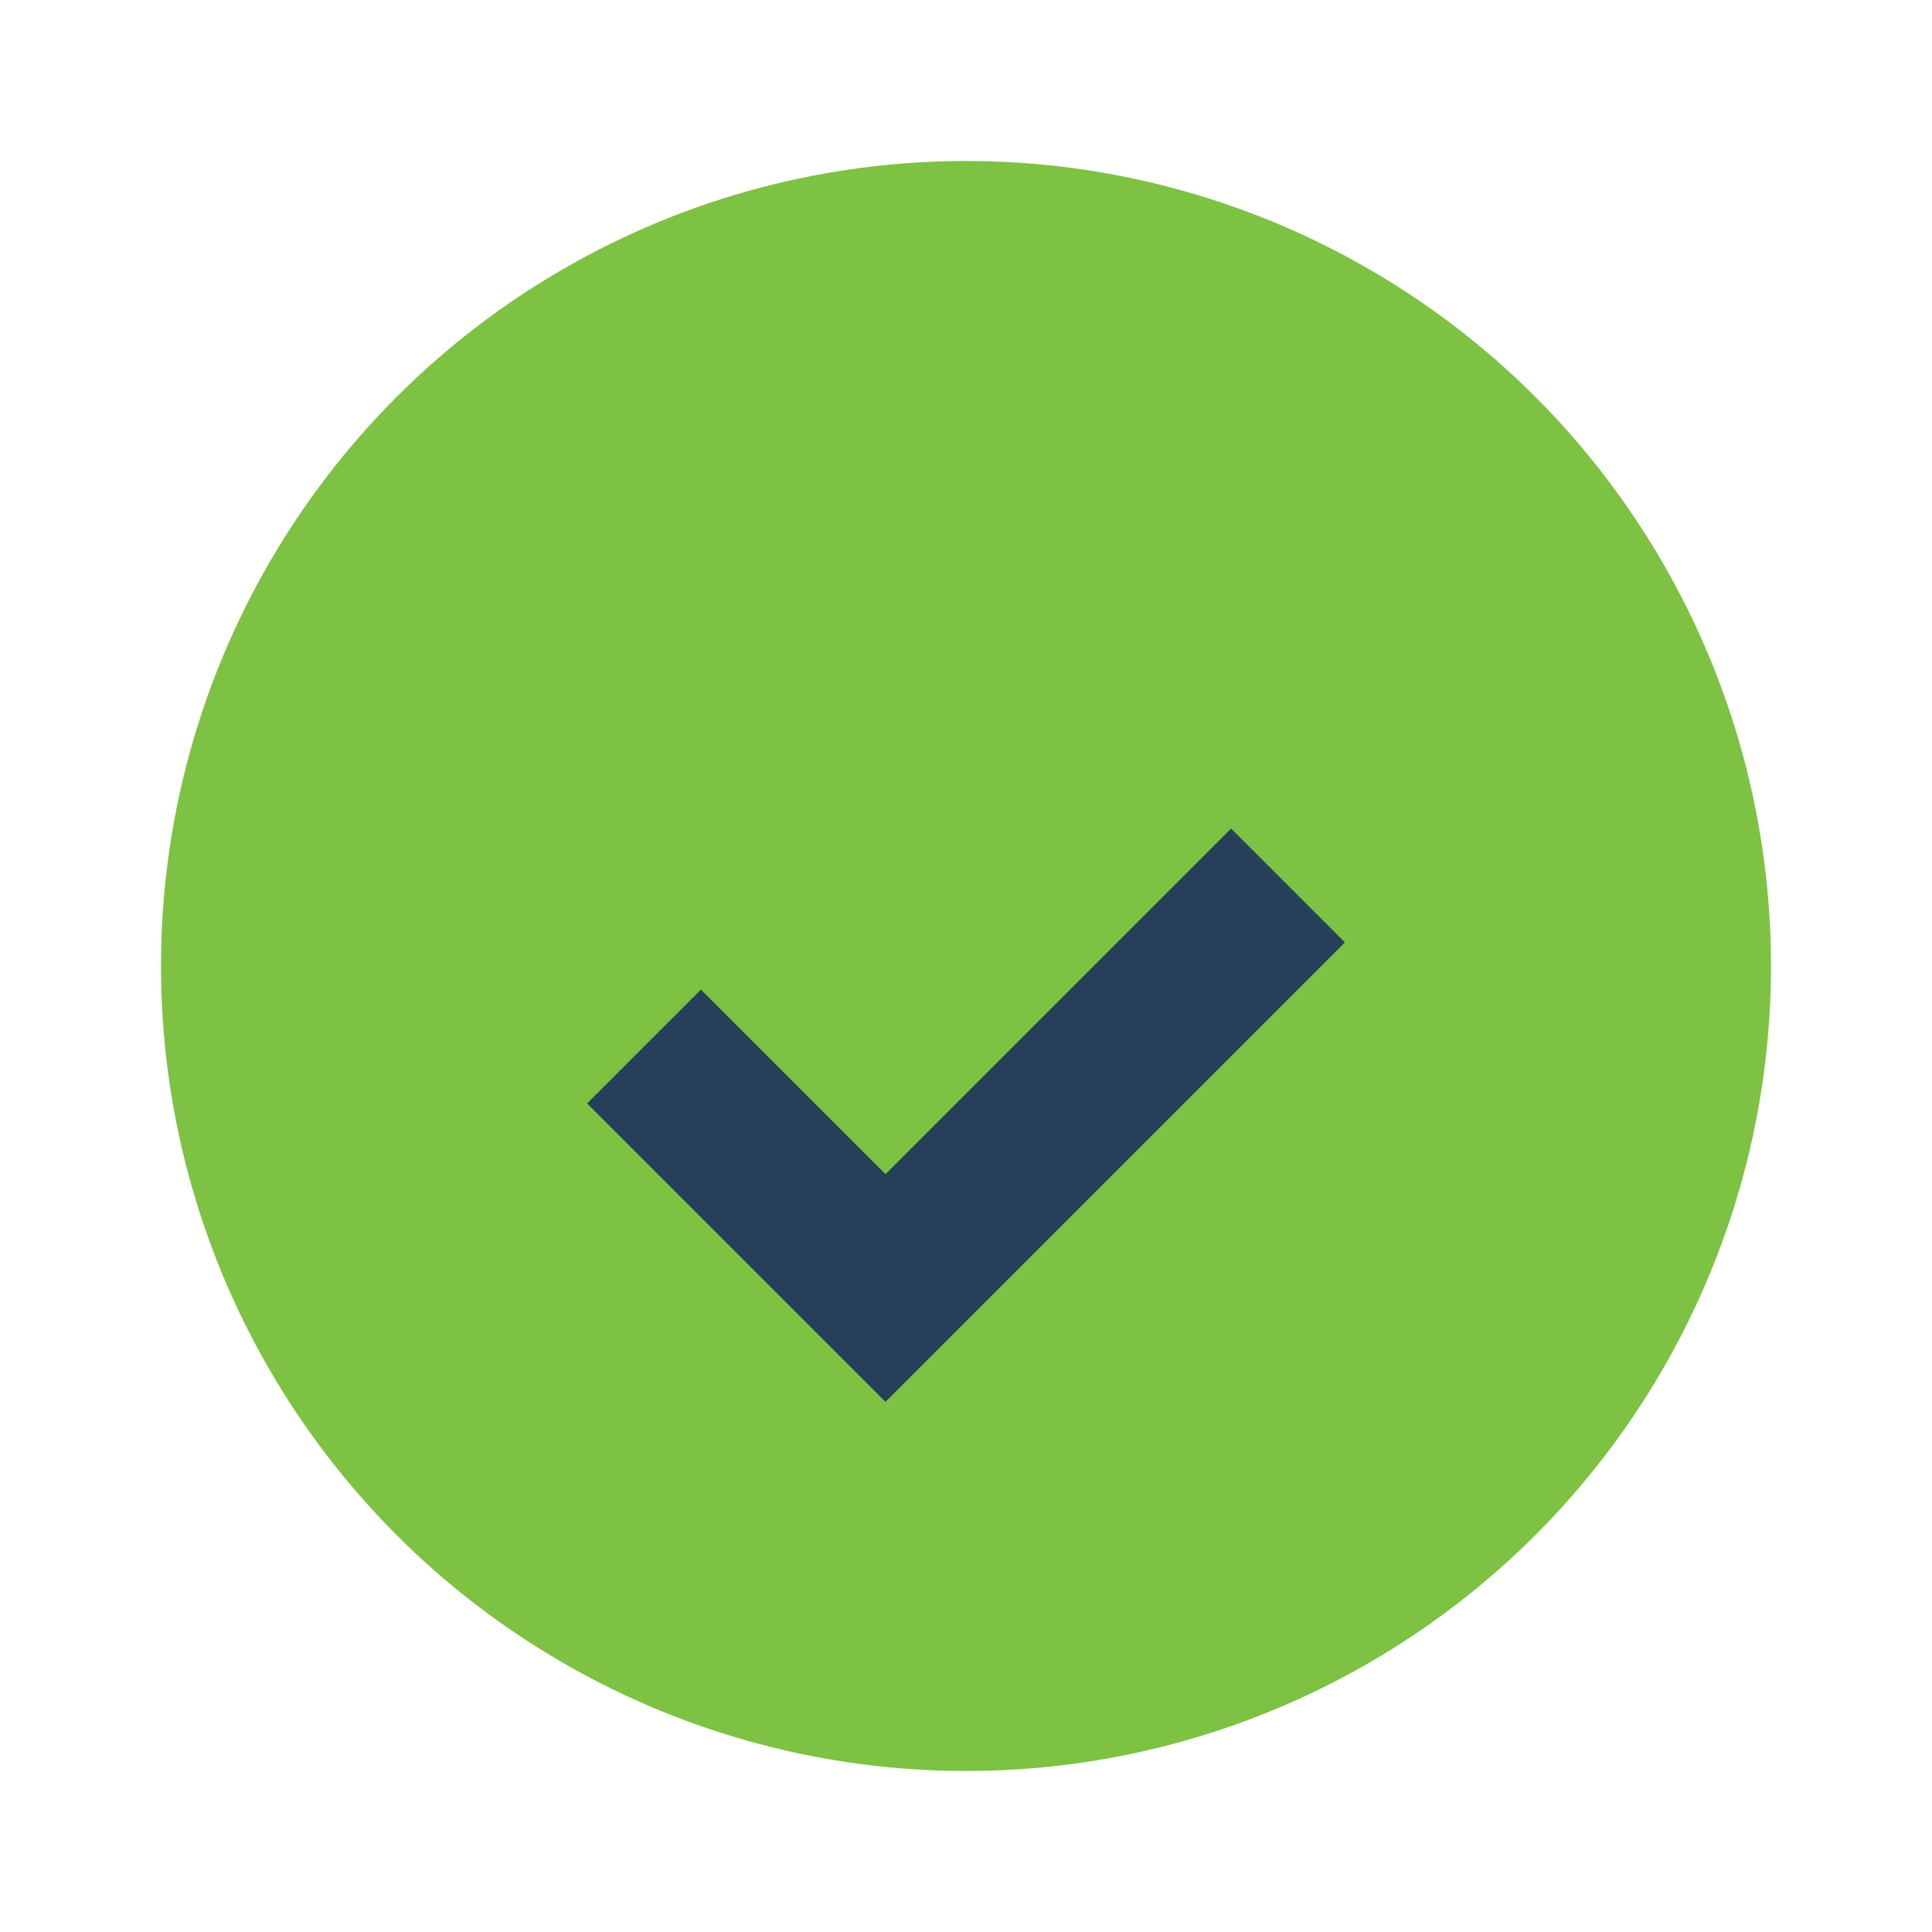
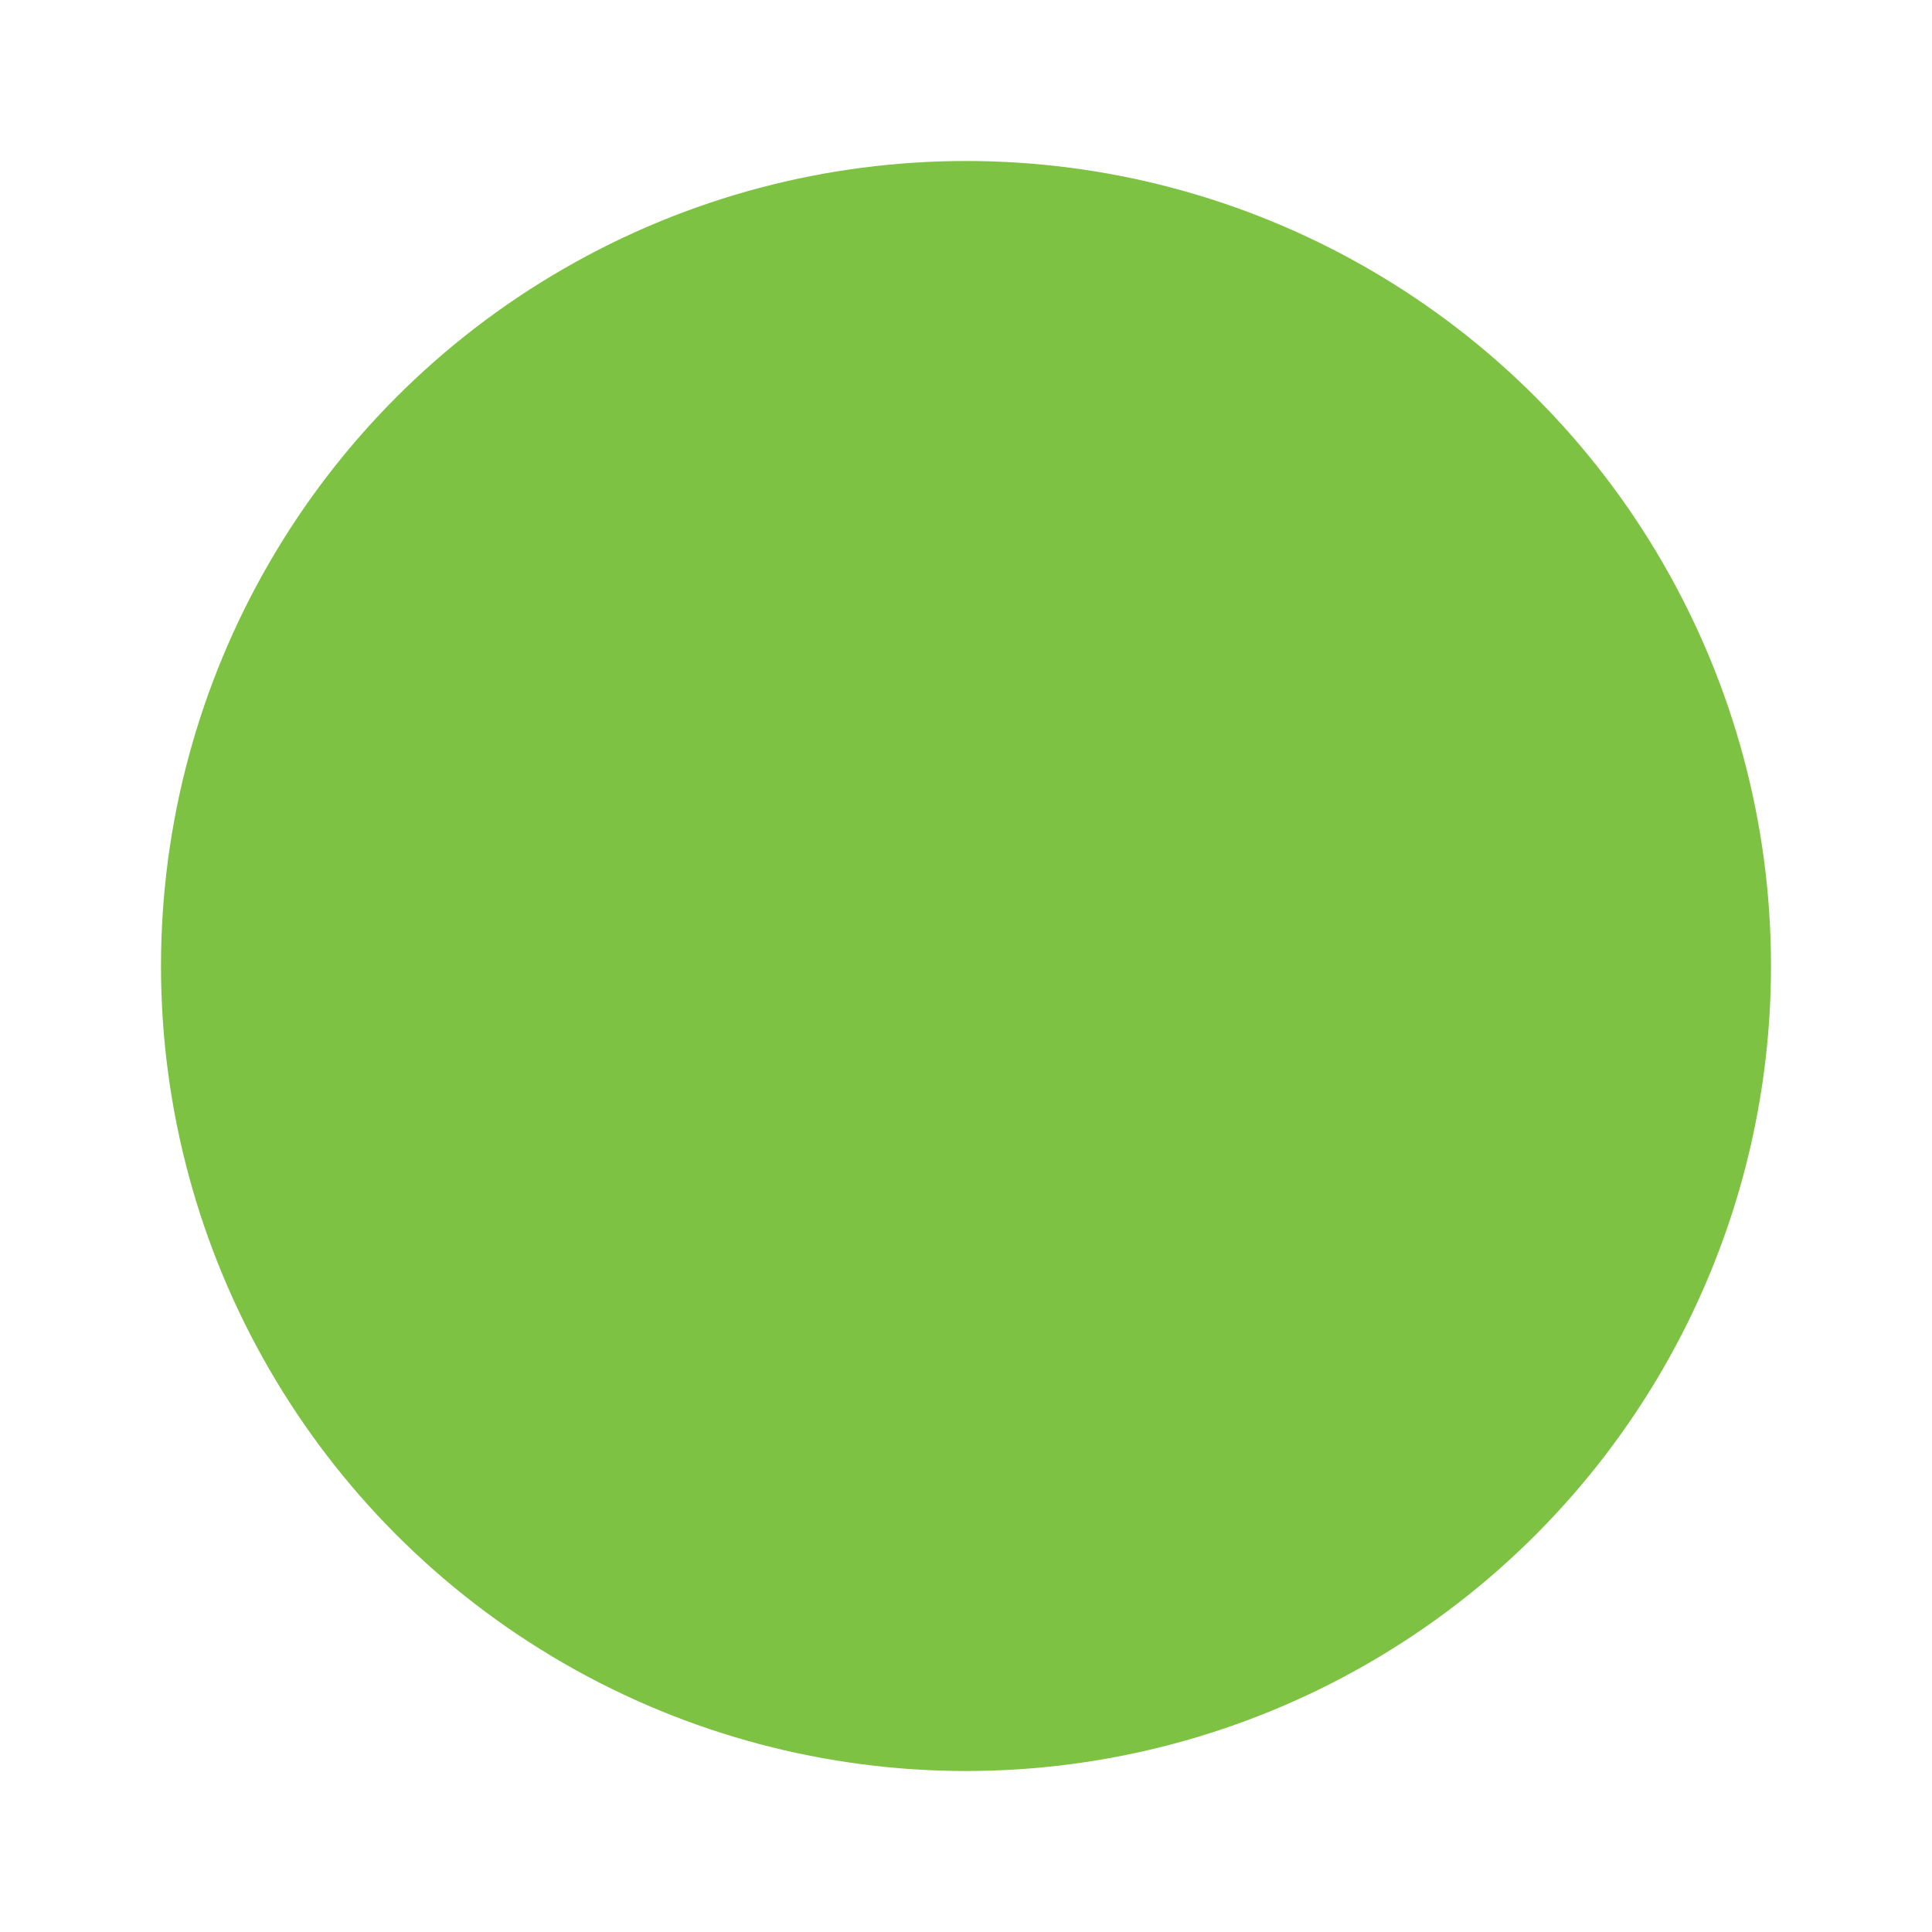
<svg xmlns="http://www.w3.org/2000/svg" width="24" height="24" viewBox="0 0 24 24">
  <circle cx="12" cy="12" r="10" fill="#7DC242" />
-   <path d="M8 13l3 3 5-5" stroke="#25405A" stroke-width="2" fill="none" />
</svg>